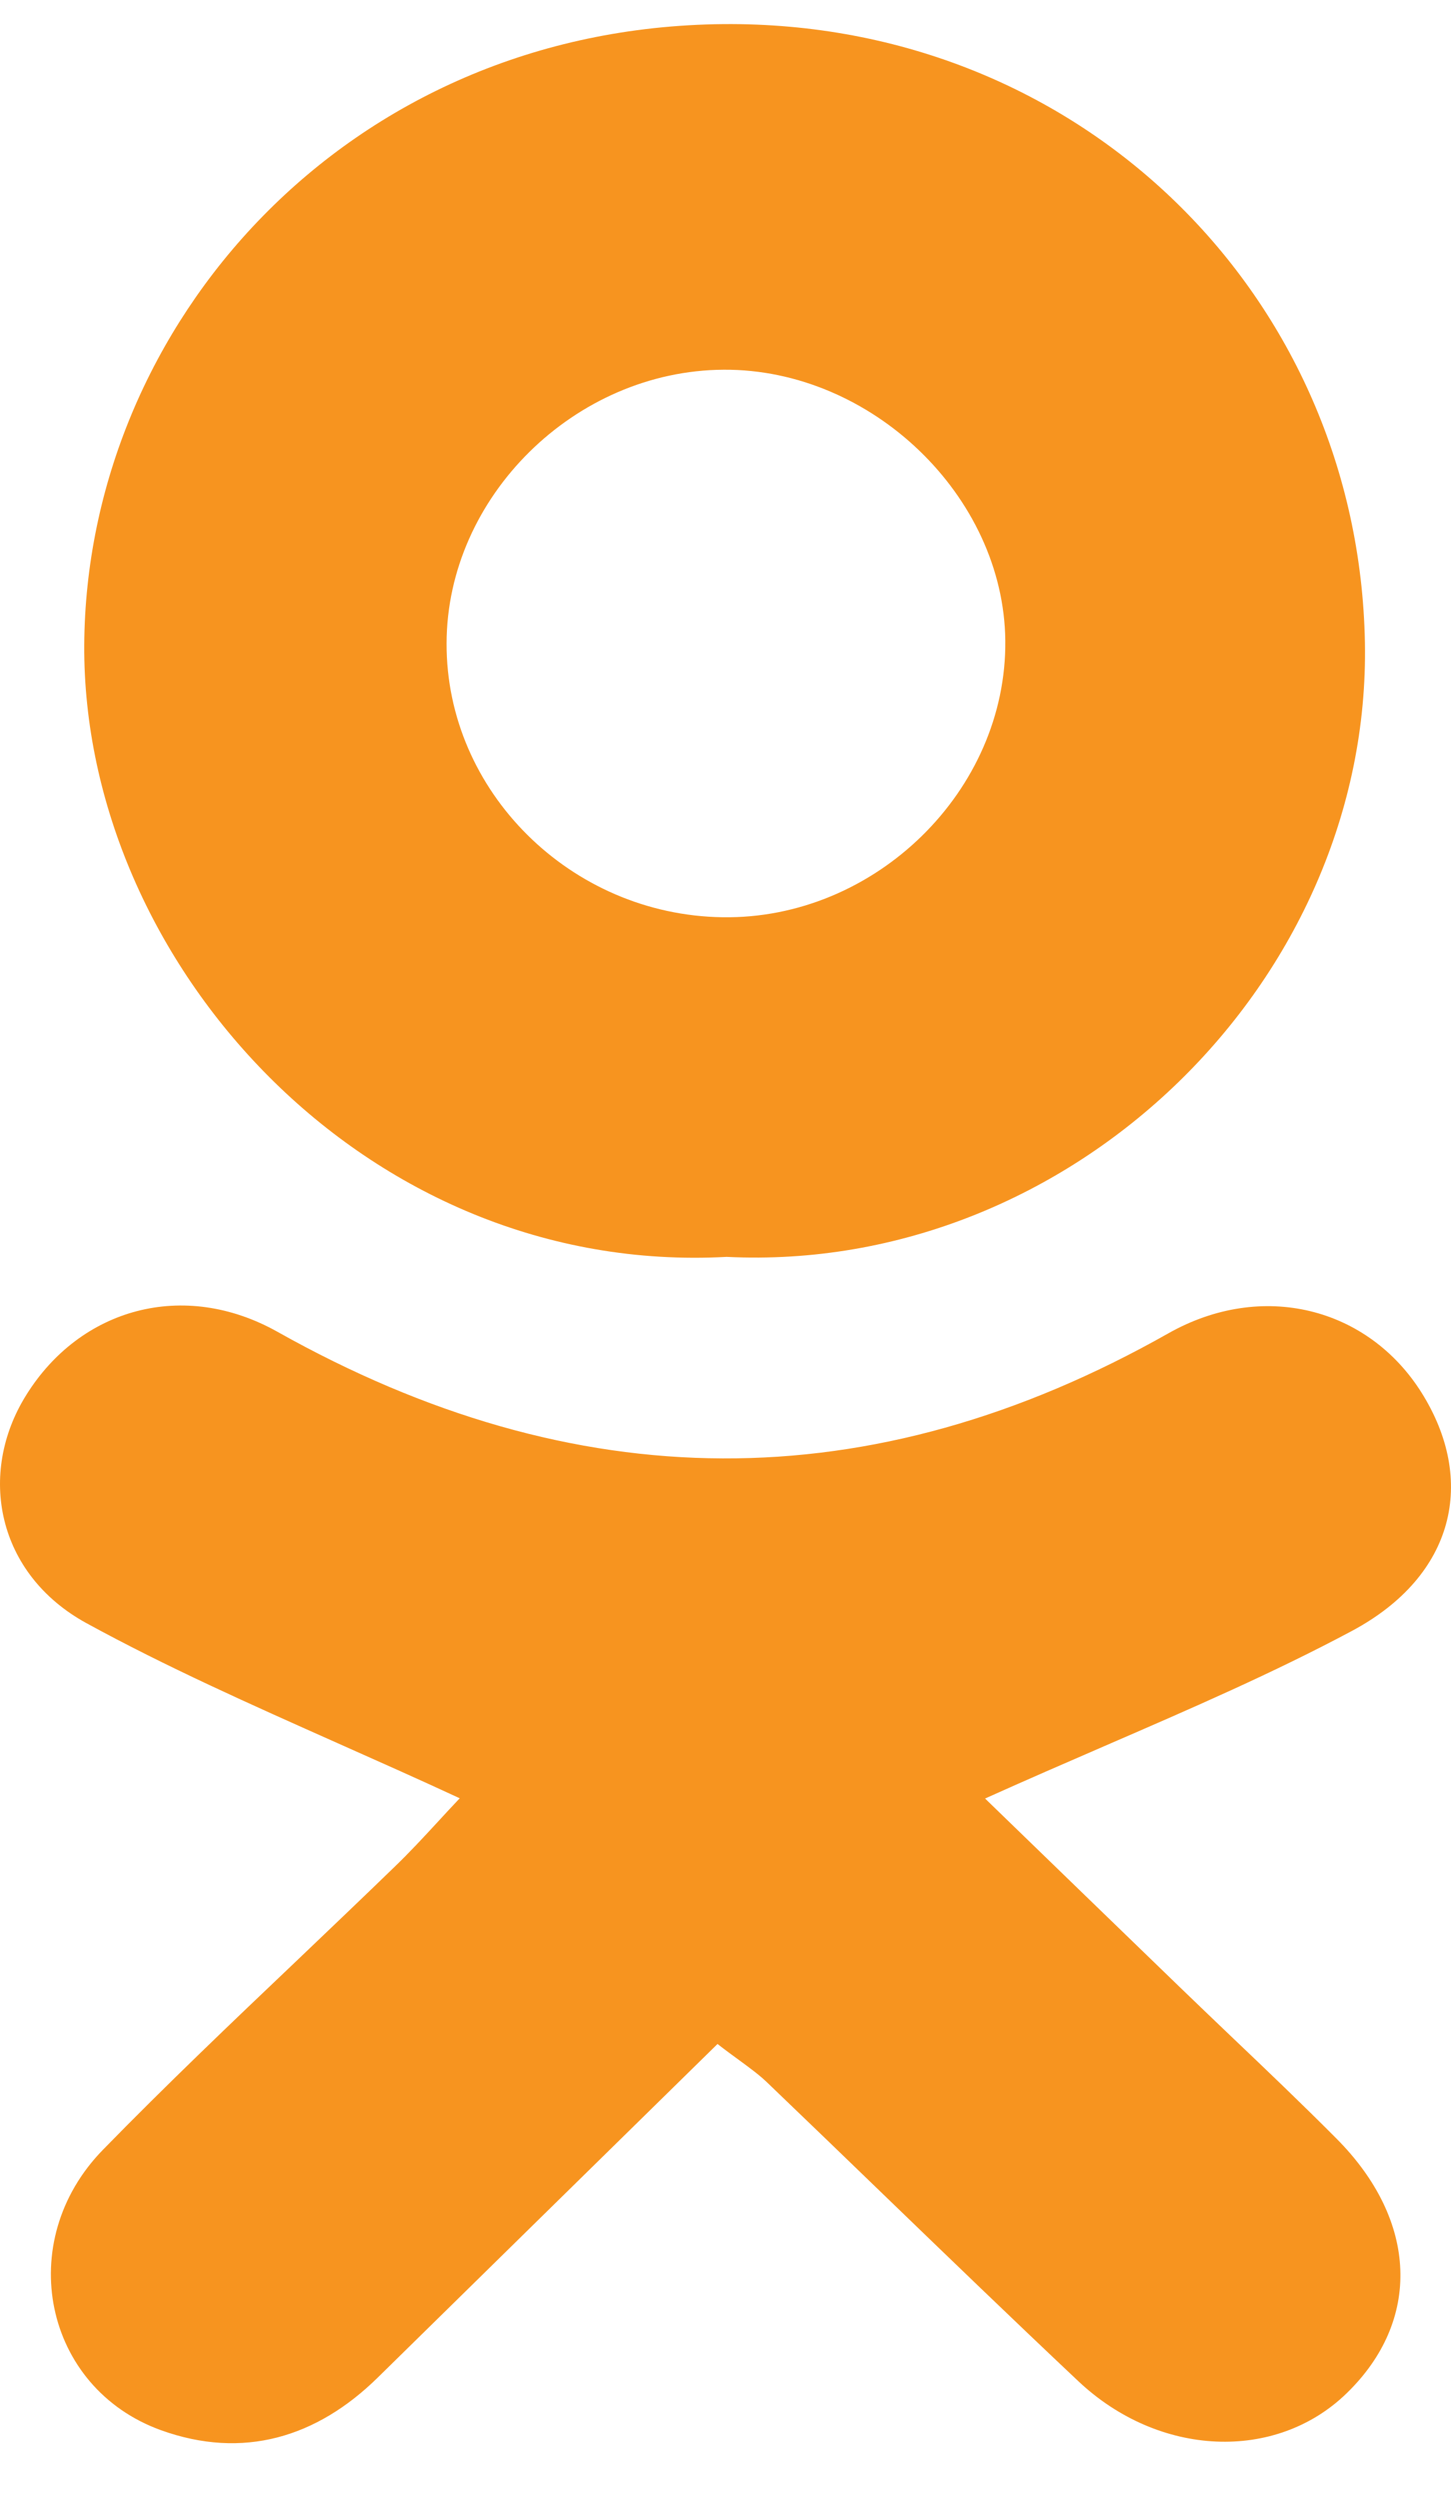
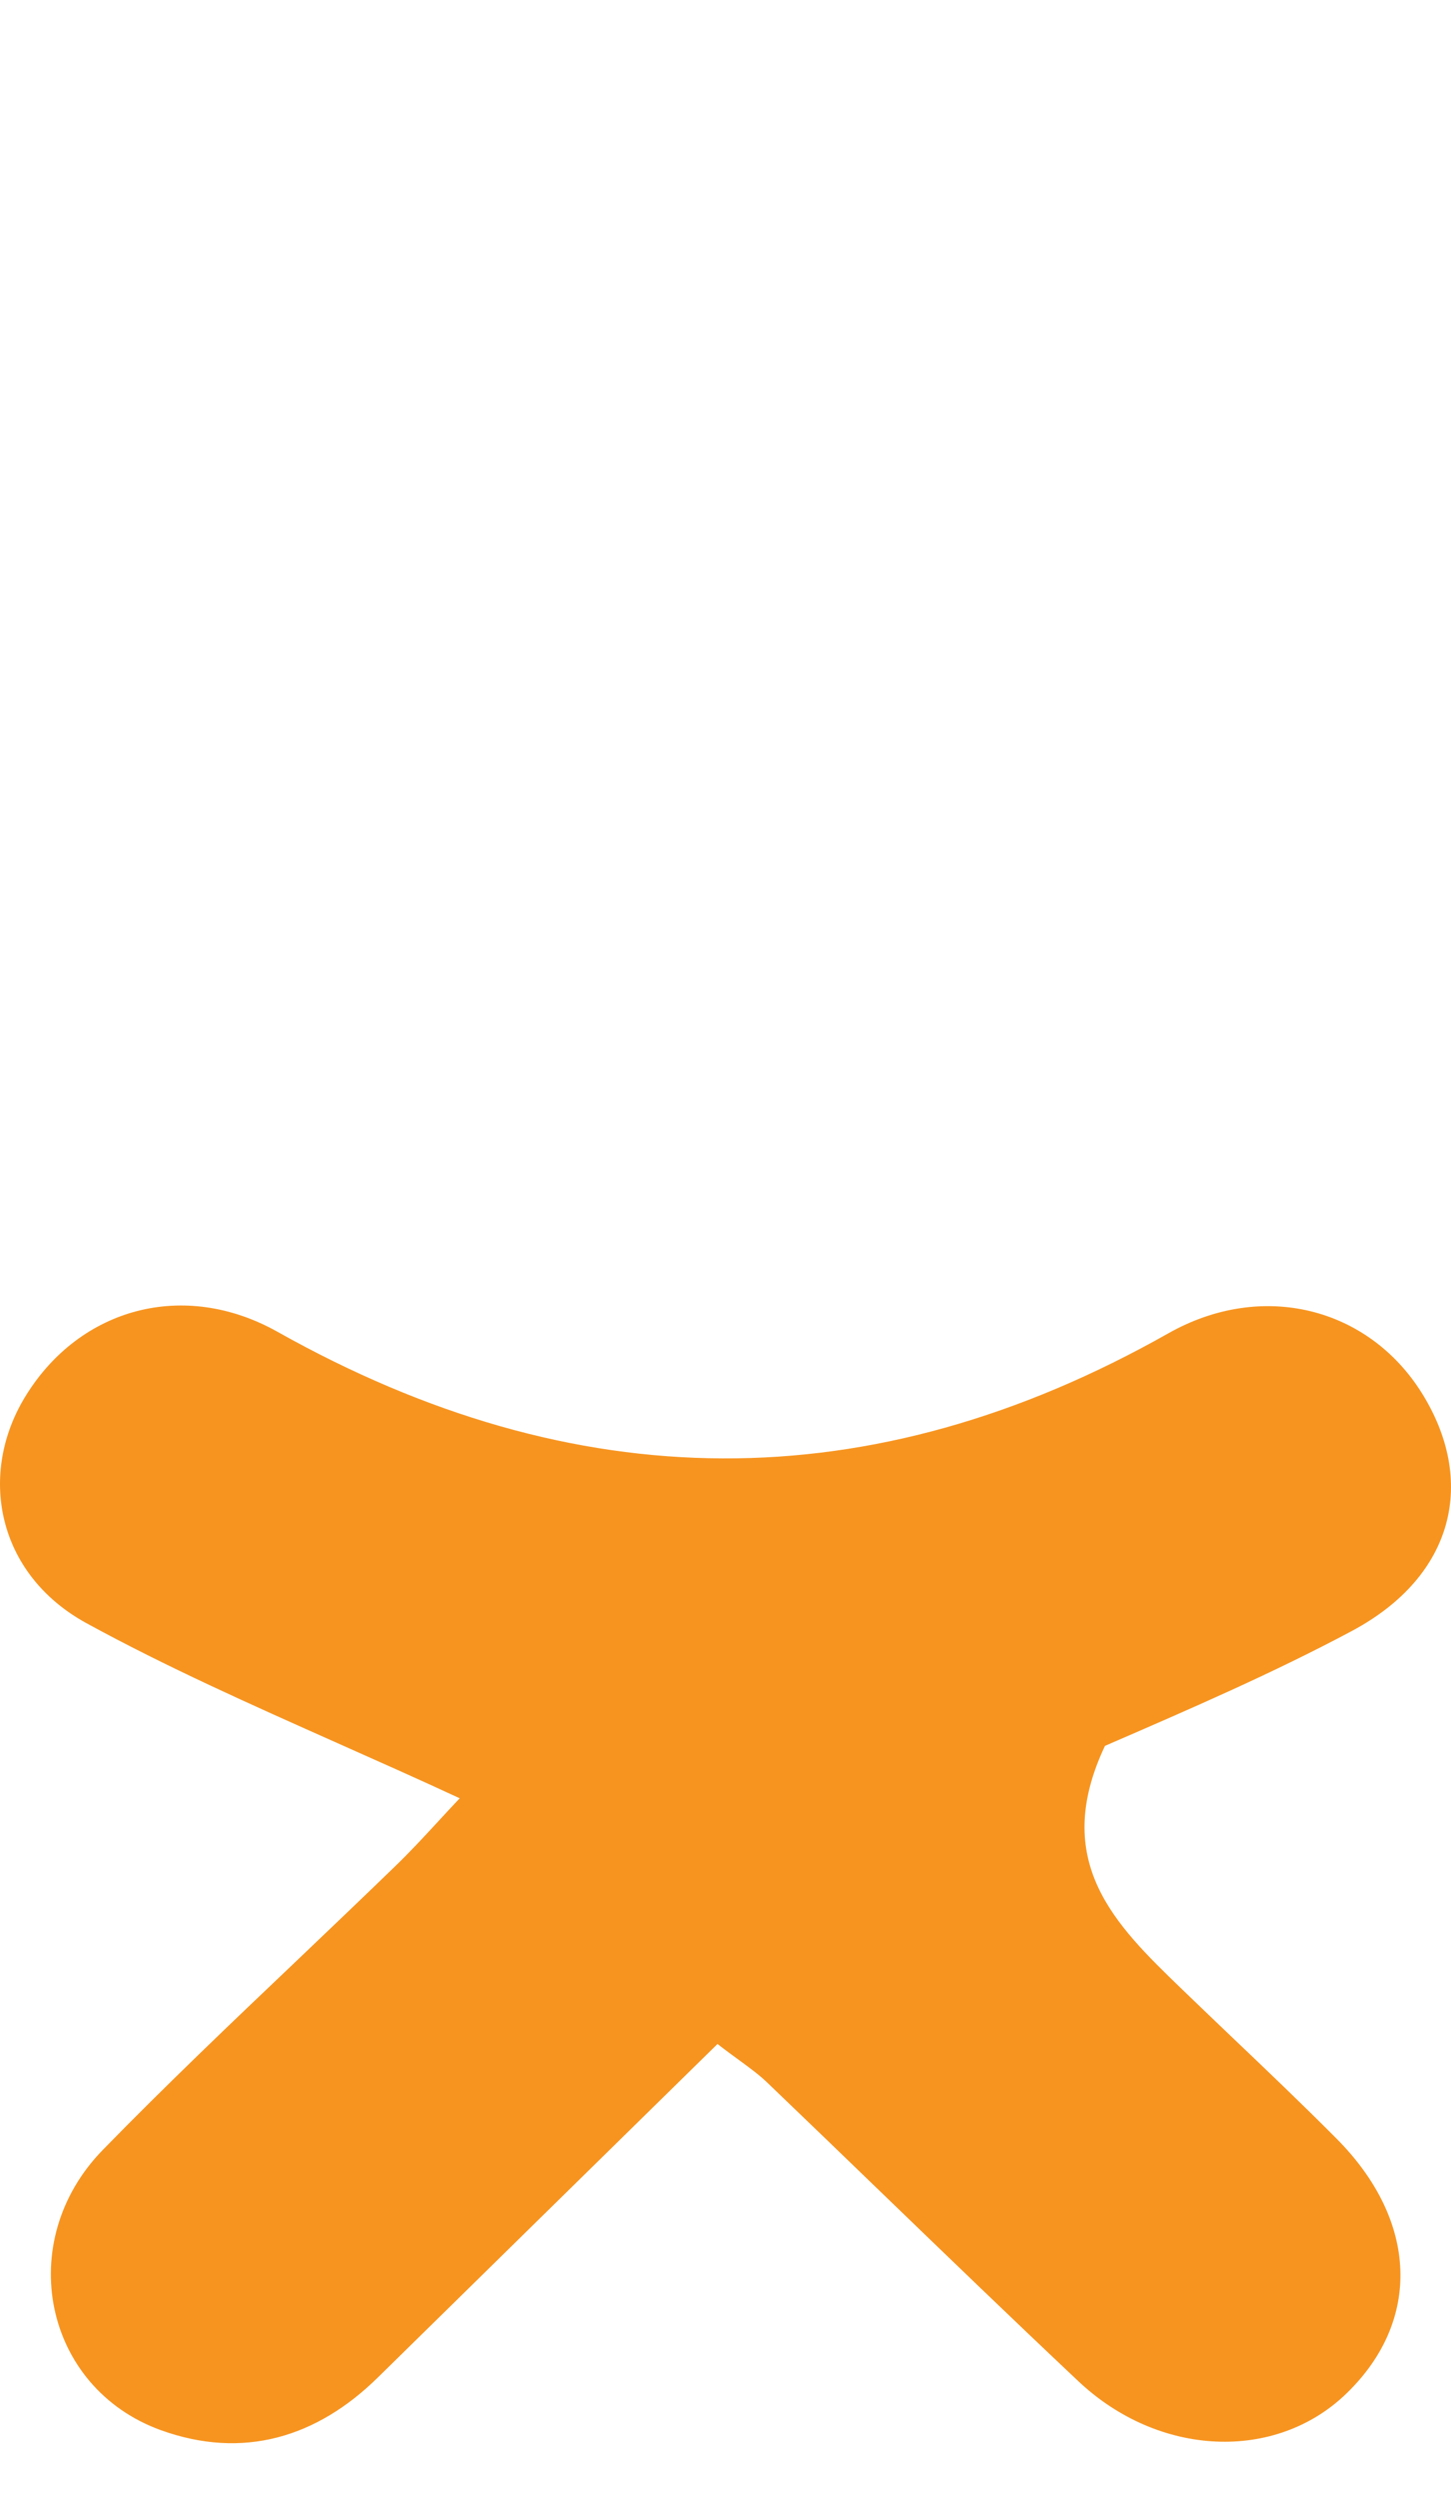
<svg xmlns="http://www.w3.org/2000/svg" width="18" height="31" viewBox="0 0 18 31" fill="none">
-   <path fill-rule="evenodd" clip-rule="evenodd" d="M16.932 7.965C17.011 12.153 13.308 15.797 9.014 15.587C4.528 15.83 1.025 11.924 1.045 8.003C1.066 4.033 4.295 0.342 8.974 0.299C13.426 0.26 16.852 3.686 16.932 7.965ZM12.471 7.943C12.452 6.153 10.811 4.575 8.978 4.585C7.131 4.595 5.543 6.163 5.54 7.979C5.534 9.813 7.079 11.346 8.96 11.375C10.855 11.406 12.491 9.806 12.471 7.943Z" fill="#F7941F" />
-   <path d="M14.494 16.535C15.657 15.878 16.968 16.213 17.633 17.268C18.317 18.355 18.052 19.538 16.776 20.223C15.801 20.744 14.78 21.186 13.707 21.651C13.222 21.861 12.727 22.076 12.22 22.304C13.028 23.087 13.838 23.872 14.648 24.655C14.857 24.857 15.067 25.057 15.277 25.258C15.714 25.674 16.15 26.09 16.576 26.518C17.595 27.539 17.636 28.782 16.701 29.684C15.827 30.529 14.381 30.476 13.376 29.529C12.559 28.759 11.752 27.98 10.946 27.202C10.468 26.74 9.99 26.279 9.51 25.819C9.414 25.728 9.306 25.649 9.166 25.546C9.089 25.49 9.001 25.426 8.901 25.348C8.11 26.124 7.327 26.893 6.547 27.658C5.926 28.268 5.307 28.876 4.687 29.484C3.929 30.229 3.014 30.504 1.998 30.138C0.545 29.614 0.163 27.799 1.278 26.659C2.059 25.859 2.87 25.086 3.682 24.314C4.087 23.927 4.493 23.541 4.895 23.151C5.08 22.973 5.254 22.785 5.433 22.591C5.521 22.495 5.61 22.399 5.703 22.301C5.188 22.062 4.683 21.838 4.189 21.618C3.101 21.133 2.062 20.671 1.07 20.128C-0.043 19.517 -0.281 18.272 0.325 17.301C0.996 16.223 2.279 15.864 3.442 16.516C7.131 18.588 10.798 18.625 14.494 16.535Z" fill="#F7941F" />
+   <path d="M14.494 16.535C15.657 15.878 16.968 16.213 17.633 17.268C18.317 18.355 18.052 19.538 16.776 20.223C15.801 20.744 14.78 21.186 13.707 21.651C13.028 23.087 13.838 23.872 14.648 24.655C14.857 24.857 15.067 25.057 15.277 25.258C15.714 25.674 16.15 26.09 16.576 26.518C17.595 27.539 17.636 28.782 16.701 29.684C15.827 30.529 14.381 30.476 13.376 29.529C12.559 28.759 11.752 27.98 10.946 27.202C10.468 26.74 9.99 26.279 9.51 25.819C9.414 25.728 9.306 25.649 9.166 25.546C9.089 25.49 9.001 25.426 8.901 25.348C8.11 26.124 7.327 26.893 6.547 27.658C5.926 28.268 5.307 28.876 4.687 29.484C3.929 30.229 3.014 30.504 1.998 30.138C0.545 29.614 0.163 27.799 1.278 26.659C2.059 25.859 2.87 25.086 3.682 24.314C4.087 23.927 4.493 23.541 4.895 23.151C5.08 22.973 5.254 22.785 5.433 22.591C5.521 22.495 5.61 22.399 5.703 22.301C5.188 22.062 4.683 21.838 4.189 21.618C3.101 21.133 2.062 20.671 1.07 20.128C-0.043 19.517 -0.281 18.272 0.325 17.301C0.996 16.223 2.279 15.864 3.442 16.516C7.131 18.588 10.798 18.625 14.494 16.535Z" fill="#F7941F" />
</svg>